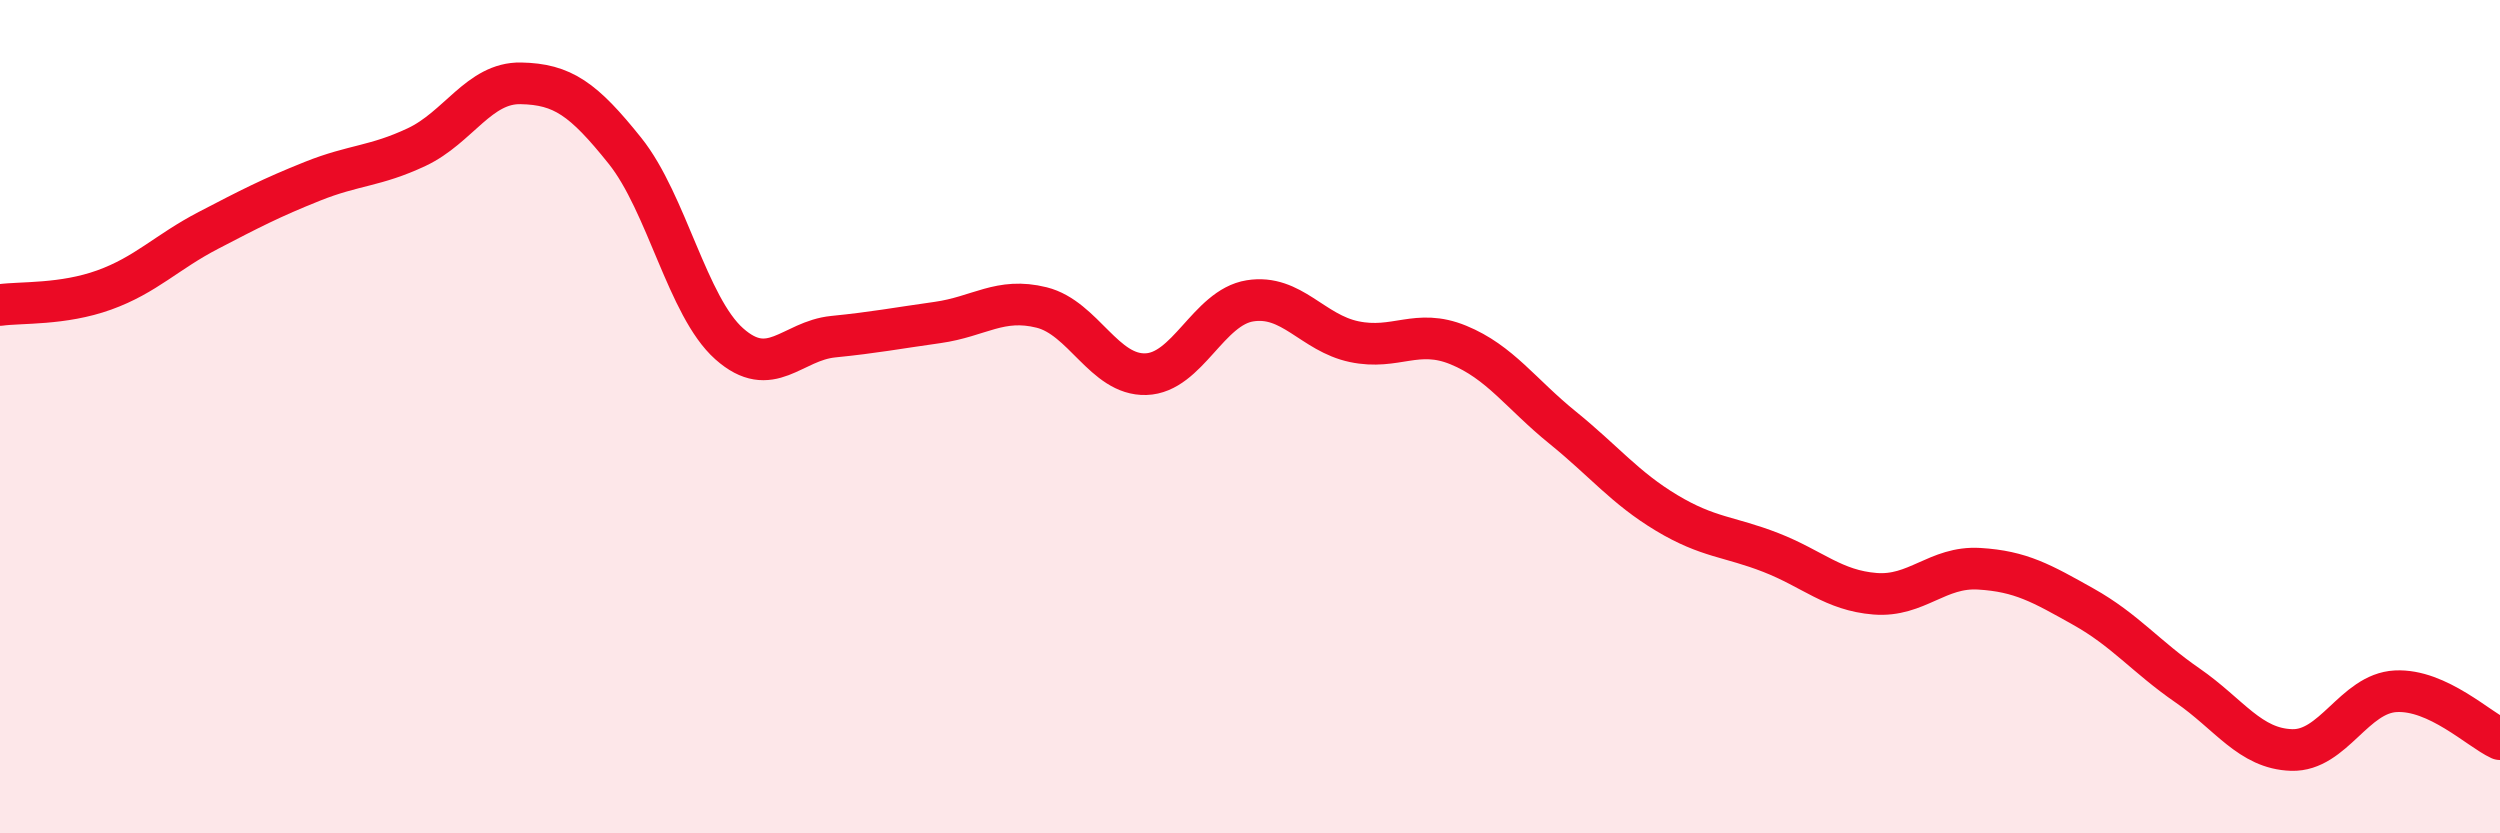
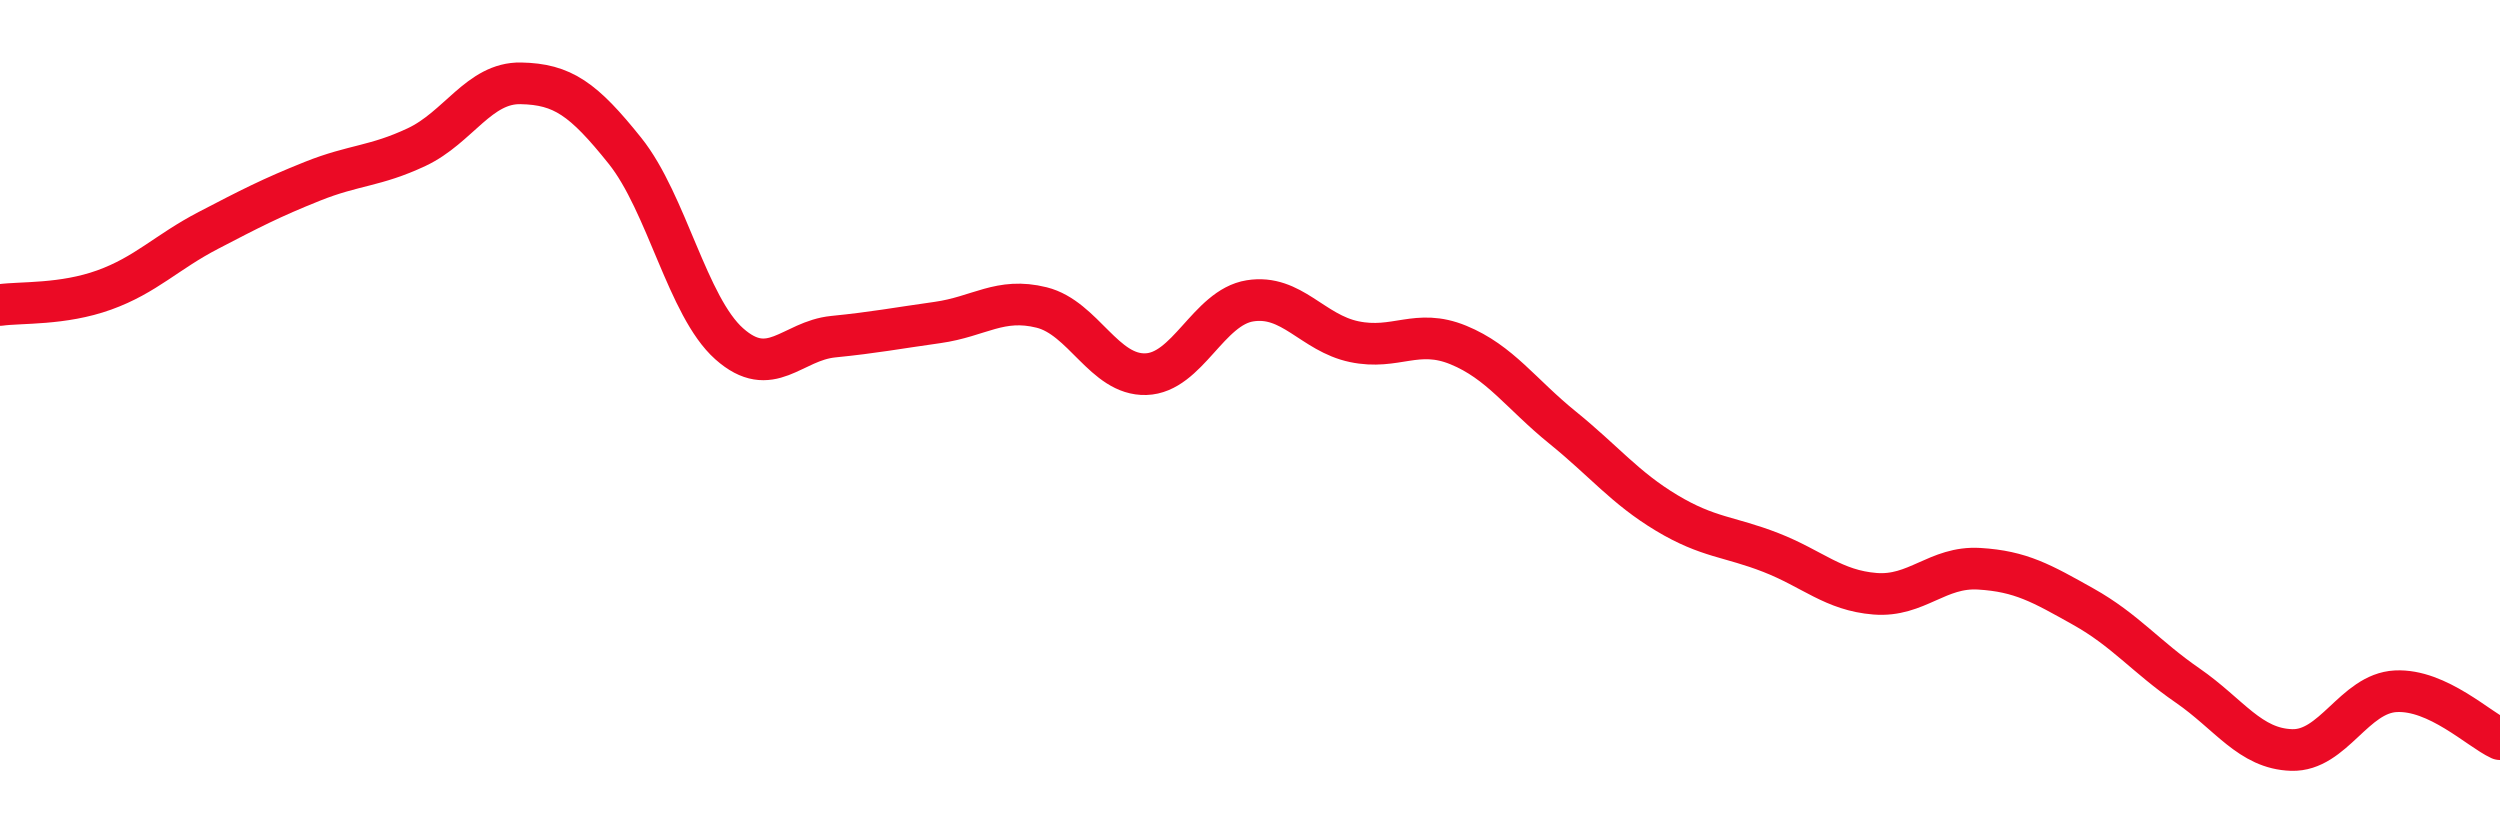
<svg xmlns="http://www.w3.org/2000/svg" width="60" height="20" viewBox="0 0 60 20">
-   <path d="M 0,7.32 C 0.5,7.25 1.5,7.32 2.5,6.96 C 3.5,6.6 4,6.05 5,5.53 C 6,5.01 6.5,4.75 7.5,4.35 C 8.5,3.95 9,4 10,3.53 C 11,3.06 11.5,1.98 12.5,2 C 13.5,2.02 14,2.37 15,3.62 C 16,4.87 16.5,7.36 17.5,8.25 C 18.5,9.14 19,8.18 20,8.08 C 21,7.98 21.5,7.88 22.5,7.74 C 23.5,7.6 24,7.13 25,7.38 C 26,7.63 26.5,9.01 27.5,8.98 C 28.5,8.95 29,7.38 30,7.22 C 31,7.06 31.5,7.99 32.5,8.2 C 33.5,8.41 34,7.87 35,8.28 C 36,8.69 36.5,9.45 37.5,10.26 C 38.5,11.07 39,11.71 40,12.31 C 41,12.91 41.5,12.87 42.5,13.26 C 43.5,13.65 44,14.17 45,14.25 C 46,14.33 46.5,13.59 47.5,13.65 C 48.5,13.71 49,14 50,14.56 C 51,15.12 51.5,15.76 52.5,16.45 C 53.5,17.14 54,17.97 55,18 C 56,18.03 56.5,16.64 57.5,16.59 C 58.5,16.54 59.5,17.51 60,17.74L60 20L0 20Z" fill="#EB0A25" opacity="0.1" stroke-linecap="round" stroke-linejoin="round" />
  <path d="M 0,7.32 C 0.5,7.25 1.5,7.32 2.5,6.96 C 3.5,6.6 4,6.05 5,5.53 C 6,5.01 6.5,4.75 7.5,4.35 C 8.5,3.95 9,4 10,3.53 C 11,3.06 11.5,1.98 12.5,2 C 13.5,2.02 14,2.37 15,3.62 C 16,4.87 16.5,7.36 17.5,8.25 C 18.5,9.14 19,8.18 20,8.08 C 21,7.98 21.5,7.88 22.5,7.74 C 23.5,7.6 24,7.13 25,7.38 C 26,7.63 26.5,9.01 27.5,8.98 C 28.5,8.95 29,7.38 30,7.22 C 31,7.06 31.5,7.99 32.5,8.2 C 33.5,8.41 34,7.87 35,8.28 C 36,8.69 36.5,9.45 37.5,10.26 C 38.5,11.07 39,11.71 40,12.31 C 41,12.91 41.5,12.87 42.5,13.26 C 43.5,13.65 44,14.17 45,14.25 C 46,14.33 46.5,13.59 47.5,13.65 C 48.5,13.71 49,14 50,14.56 C 51,15.12 51.5,15.76 52.5,16.45 C 53.5,17.14 54,17.97 55,18 C 56,18.03 56.5,16.64 57.5,16.59 C 58.5,16.54 59.5,17.51 60,17.74" stroke="#EB0A25" stroke-width="1" fill="none" stroke-linecap="round" stroke-linejoin="round" />
</svg>